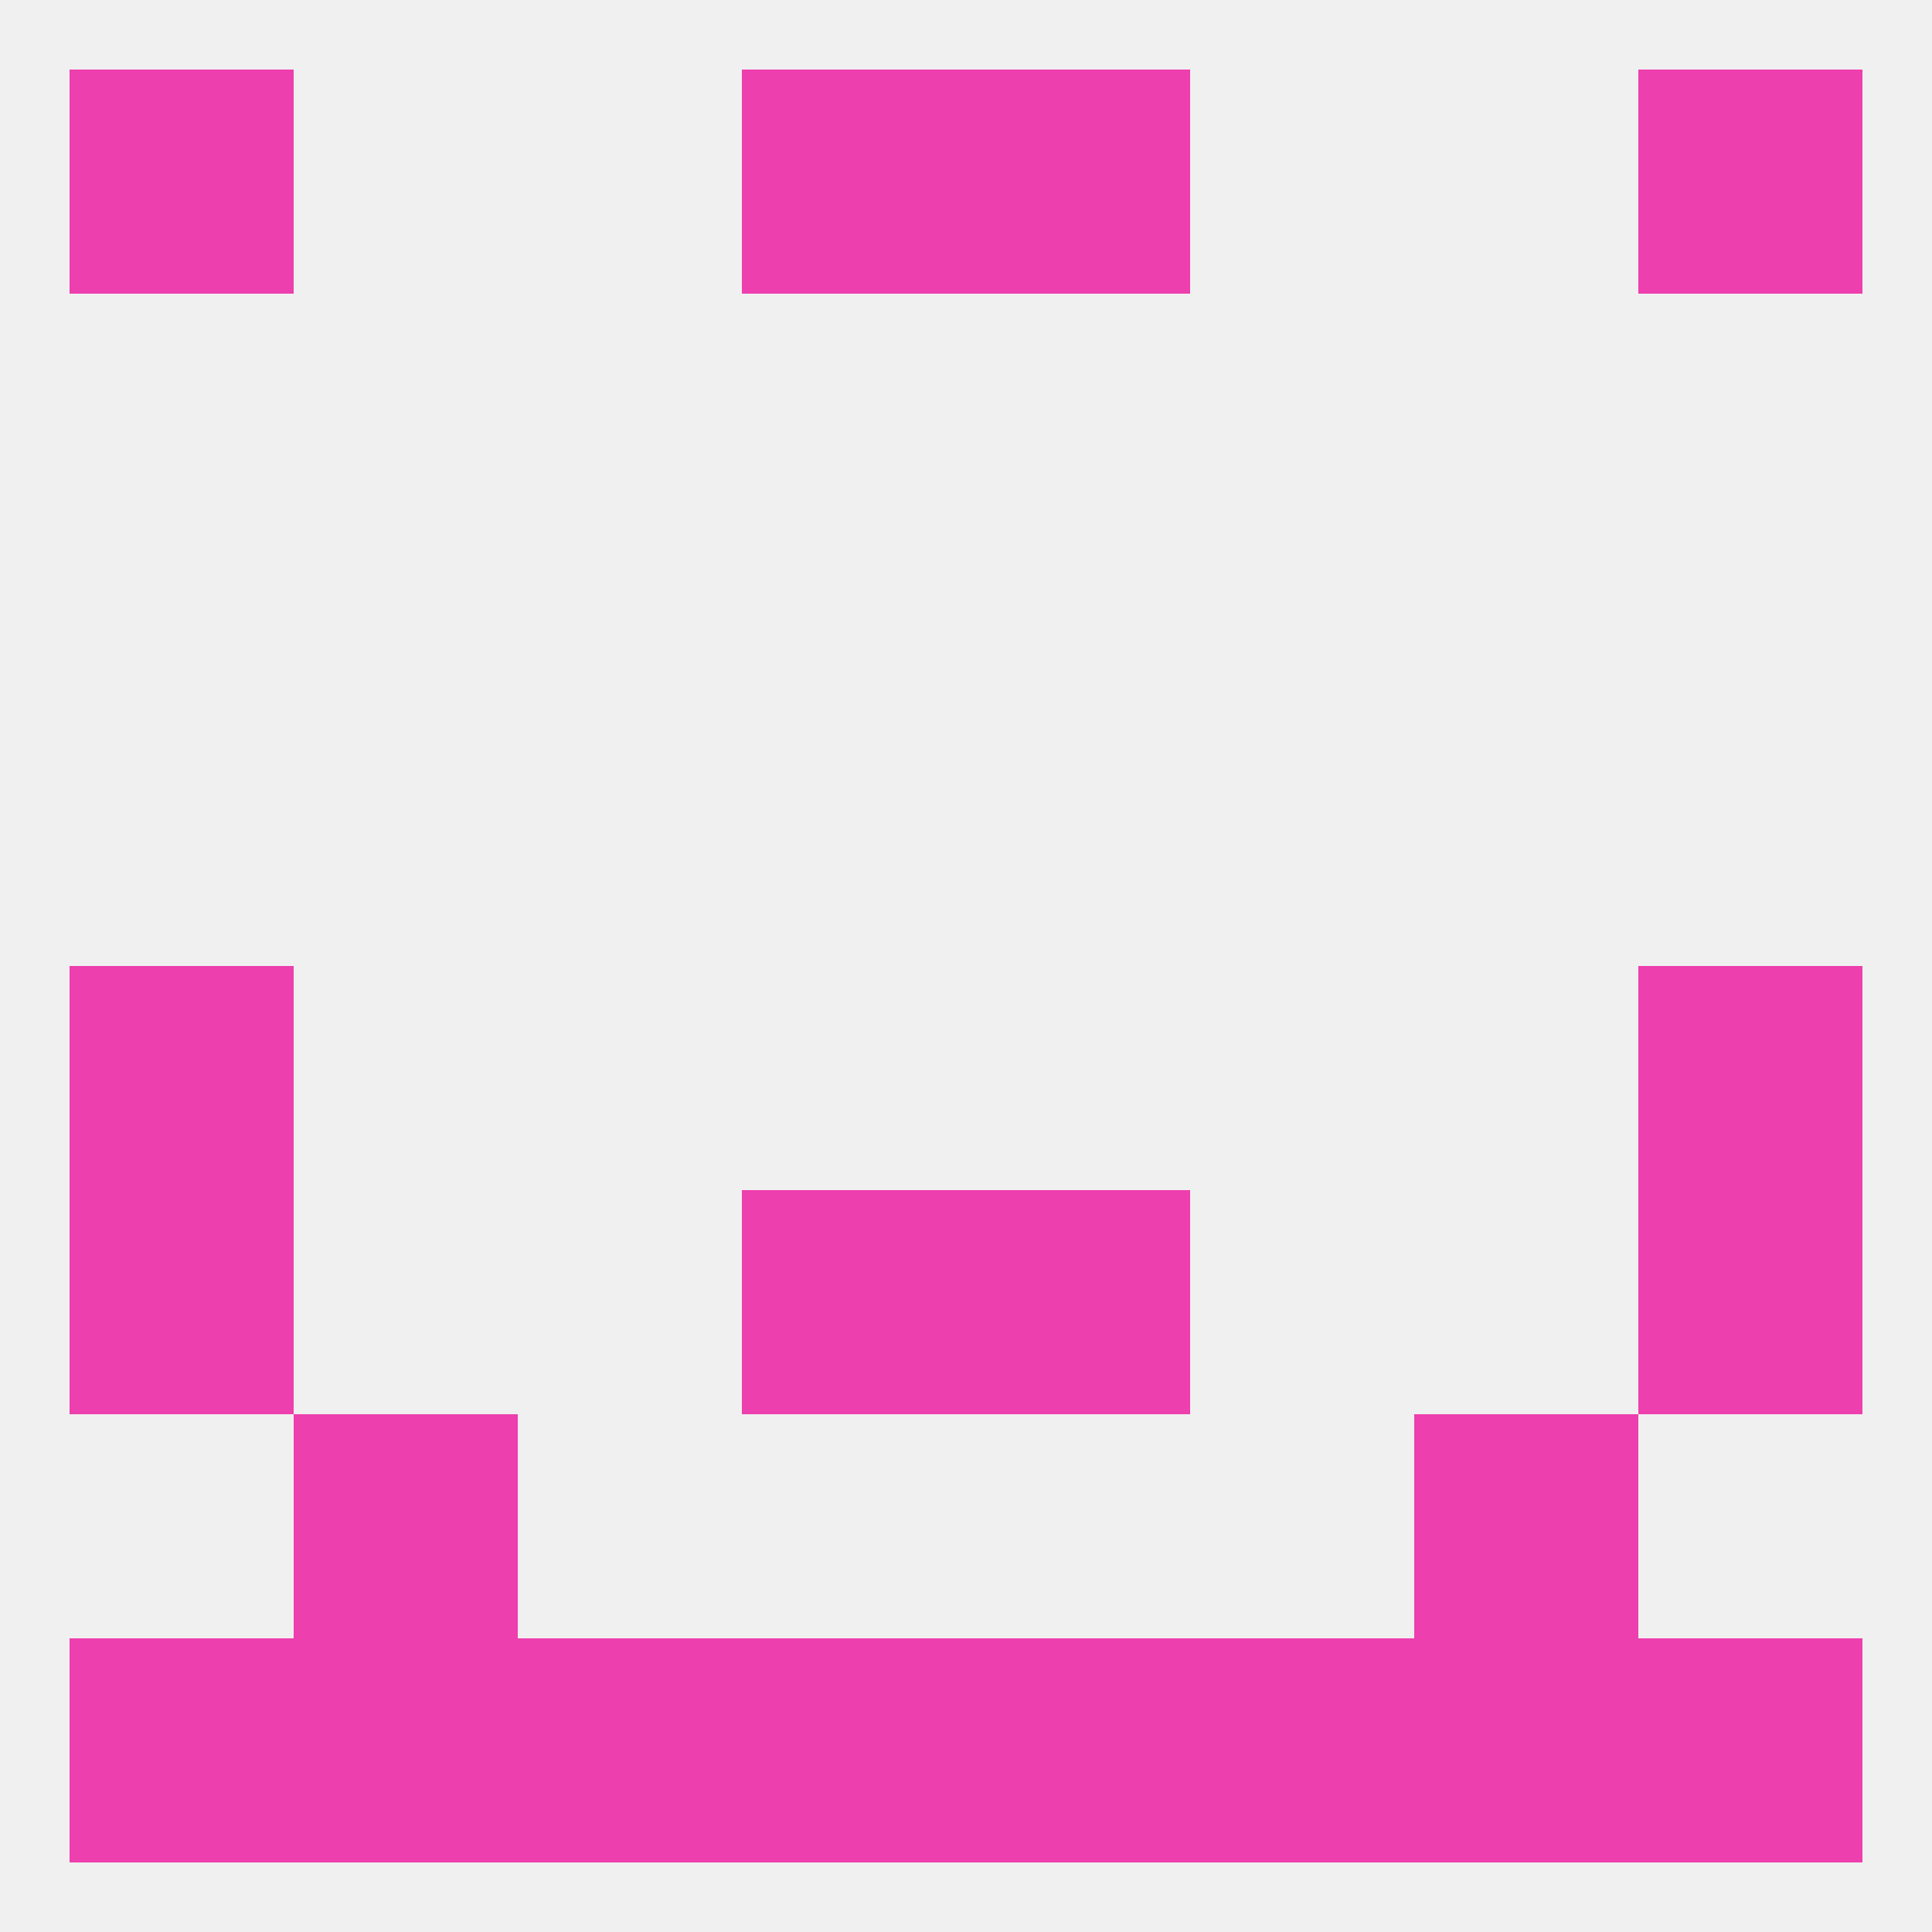
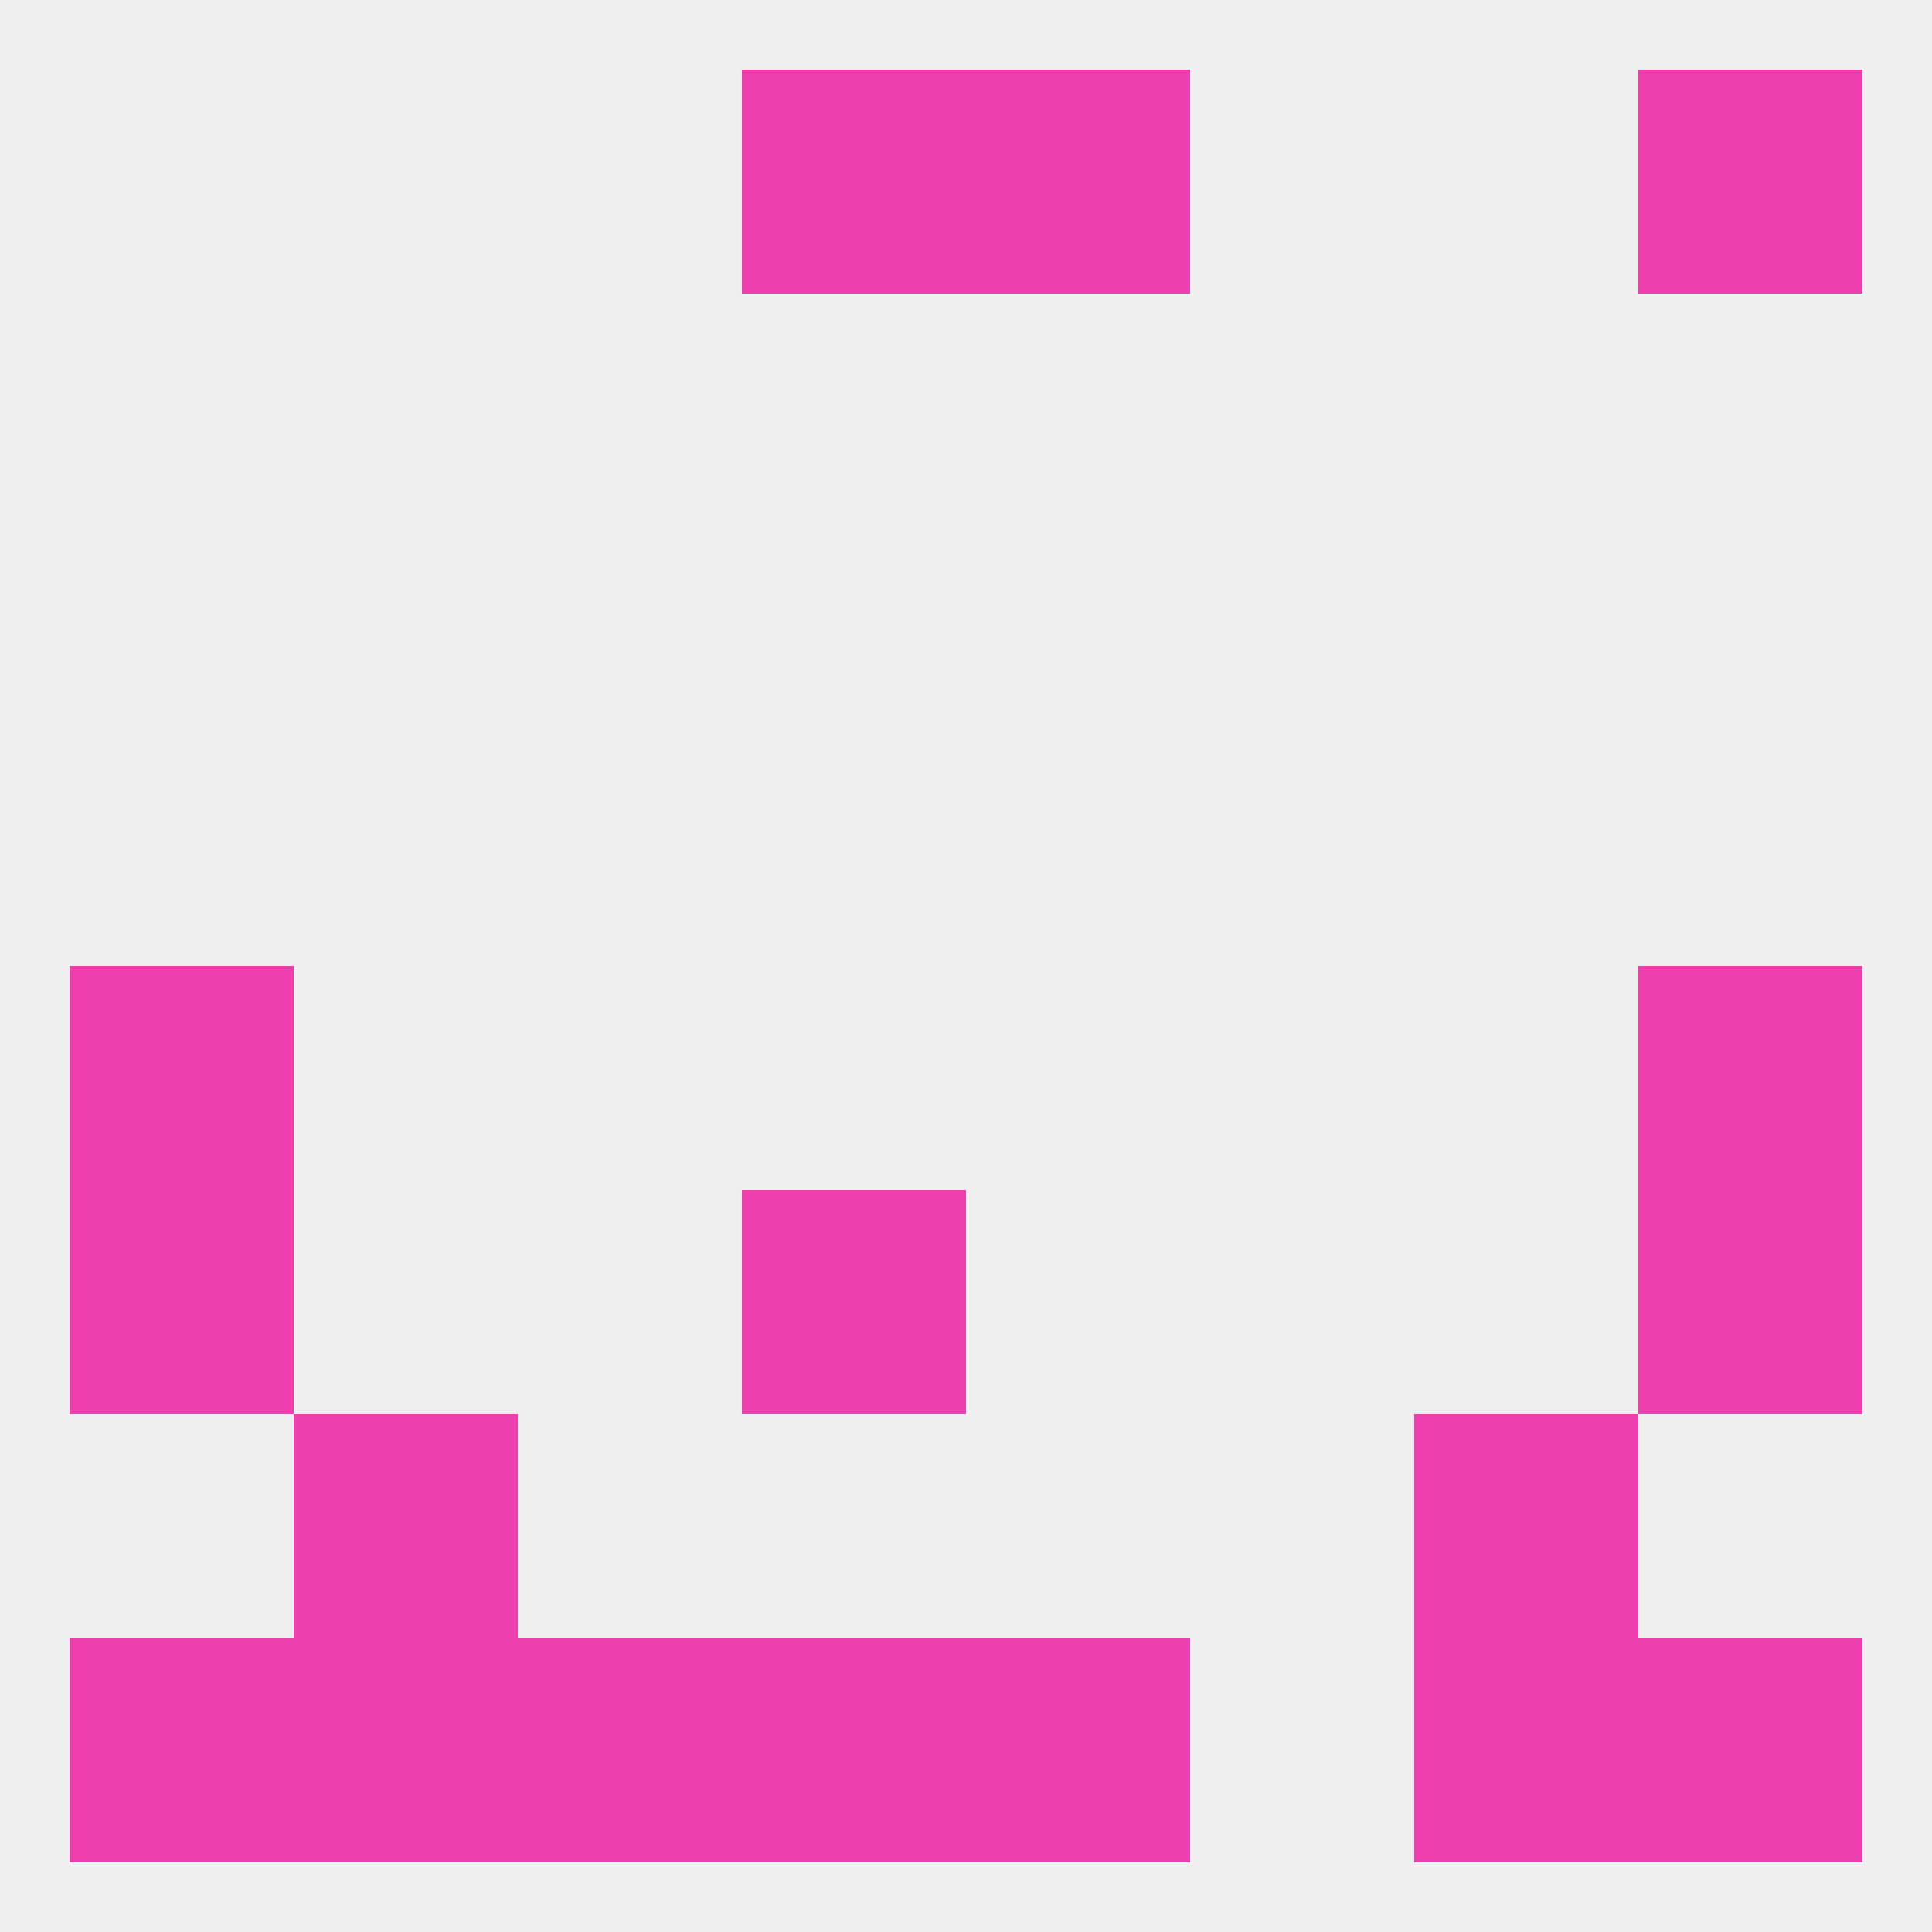
<svg xmlns="http://www.w3.org/2000/svg" version="1.1" baseprofile="full" width="250" height="250" viewBox="0 0 250 250">
  <rect width="100%" height="100%" fill="rgba(240,240,240,255)" />
  <rect x="9" y="125" width="29" height="29" fill="rgba(237,63,173,255)" />
  <rect x="212" y="125" width="29" height="29" fill="rgba(237,63,173,255)" />
  <rect x="9" y="154" width="29" height="29" fill="rgba(237,63,173,255)" />
  <rect x="212" y="154" width="29" height="29" fill="rgba(237,63,173,255)" />
  <rect x="96" y="154" width="29" height="29" fill="rgba(237,63,173,255)" />
-   <rect x="125" y="154" width="29" height="29" fill="rgba(237,63,173,255)" />
  <rect x="38" y="183" width="29" height="29" fill="rgba(237,63,173,255)" />
  <rect x="183" y="183" width="29" height="29" fill="rgba(237,63,173,255)" />
  <rect x="38" y="212" width="29" height="29" fill="rgba(237,63,173,255)" />
  <rect x="183" y="212" width="29" height="29" fill="rgba(237,63,173,255)" />
  <rect x="67" y="212" width="29" height="29" fill="rgba(237,63,173,255)" />
-   <rect x="154" y="212" width="29" height="29" fill="rgba(237,63,173,255)" />
  <rect x="9" y="212" width="29" height="29" fill="rgba(237,63,173,255)" />
  <rect x="212" y="212" width="29" height="29" fill="rgba(237,63,173,255)" />
  <rect x="96" y="212" width="29" height="29" fill="rgba(237,63,173,255)" />
  <rect x="125" y="212" width="29" height="29" fill="rgba(237,63,173,255)" />
  <rect x="96" y="9" width="29" height="29" fill="rgba(237,63,173,255)" />
  <rect x="125" y="9" width="29" height="29" fill="rgba(237,63,173,255)" />
-   <rect x="9" y="9" width="29" height="29" fill="rgba(237,63,173,255)" />
  <rect x="212" y="9" width="29" height="29" fill="rgba(237,63,173,255)" />
</svg>